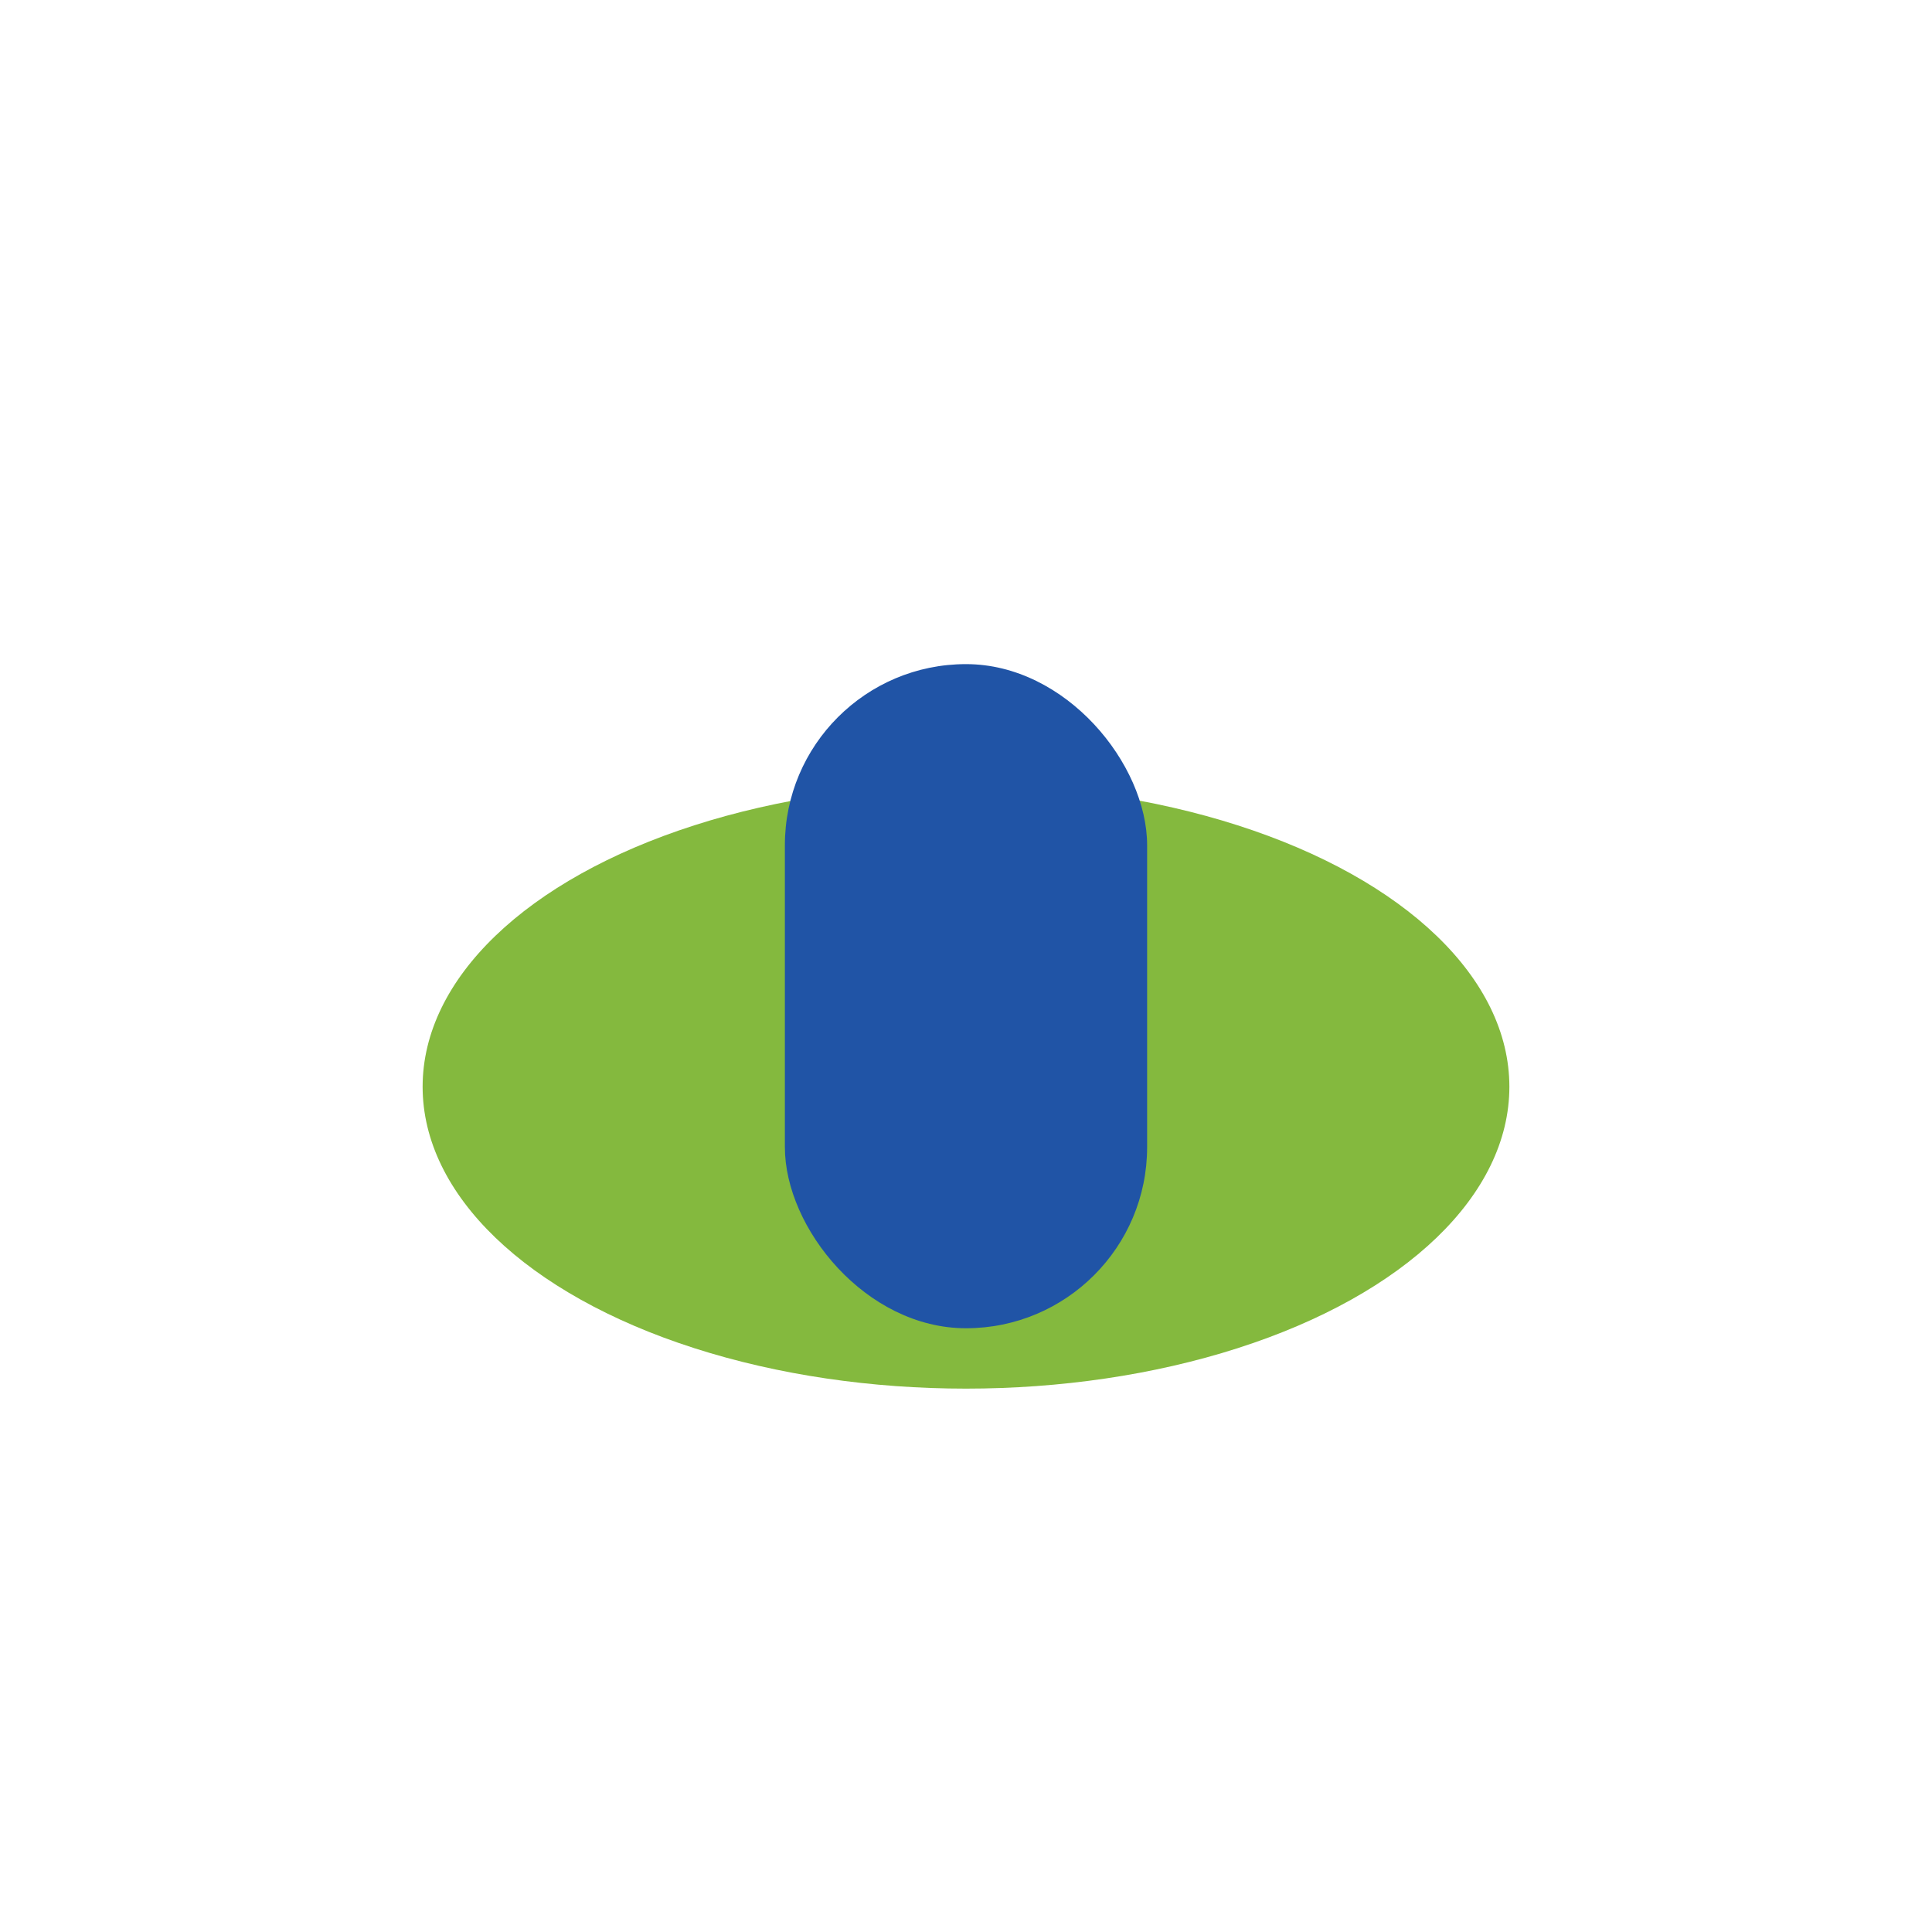
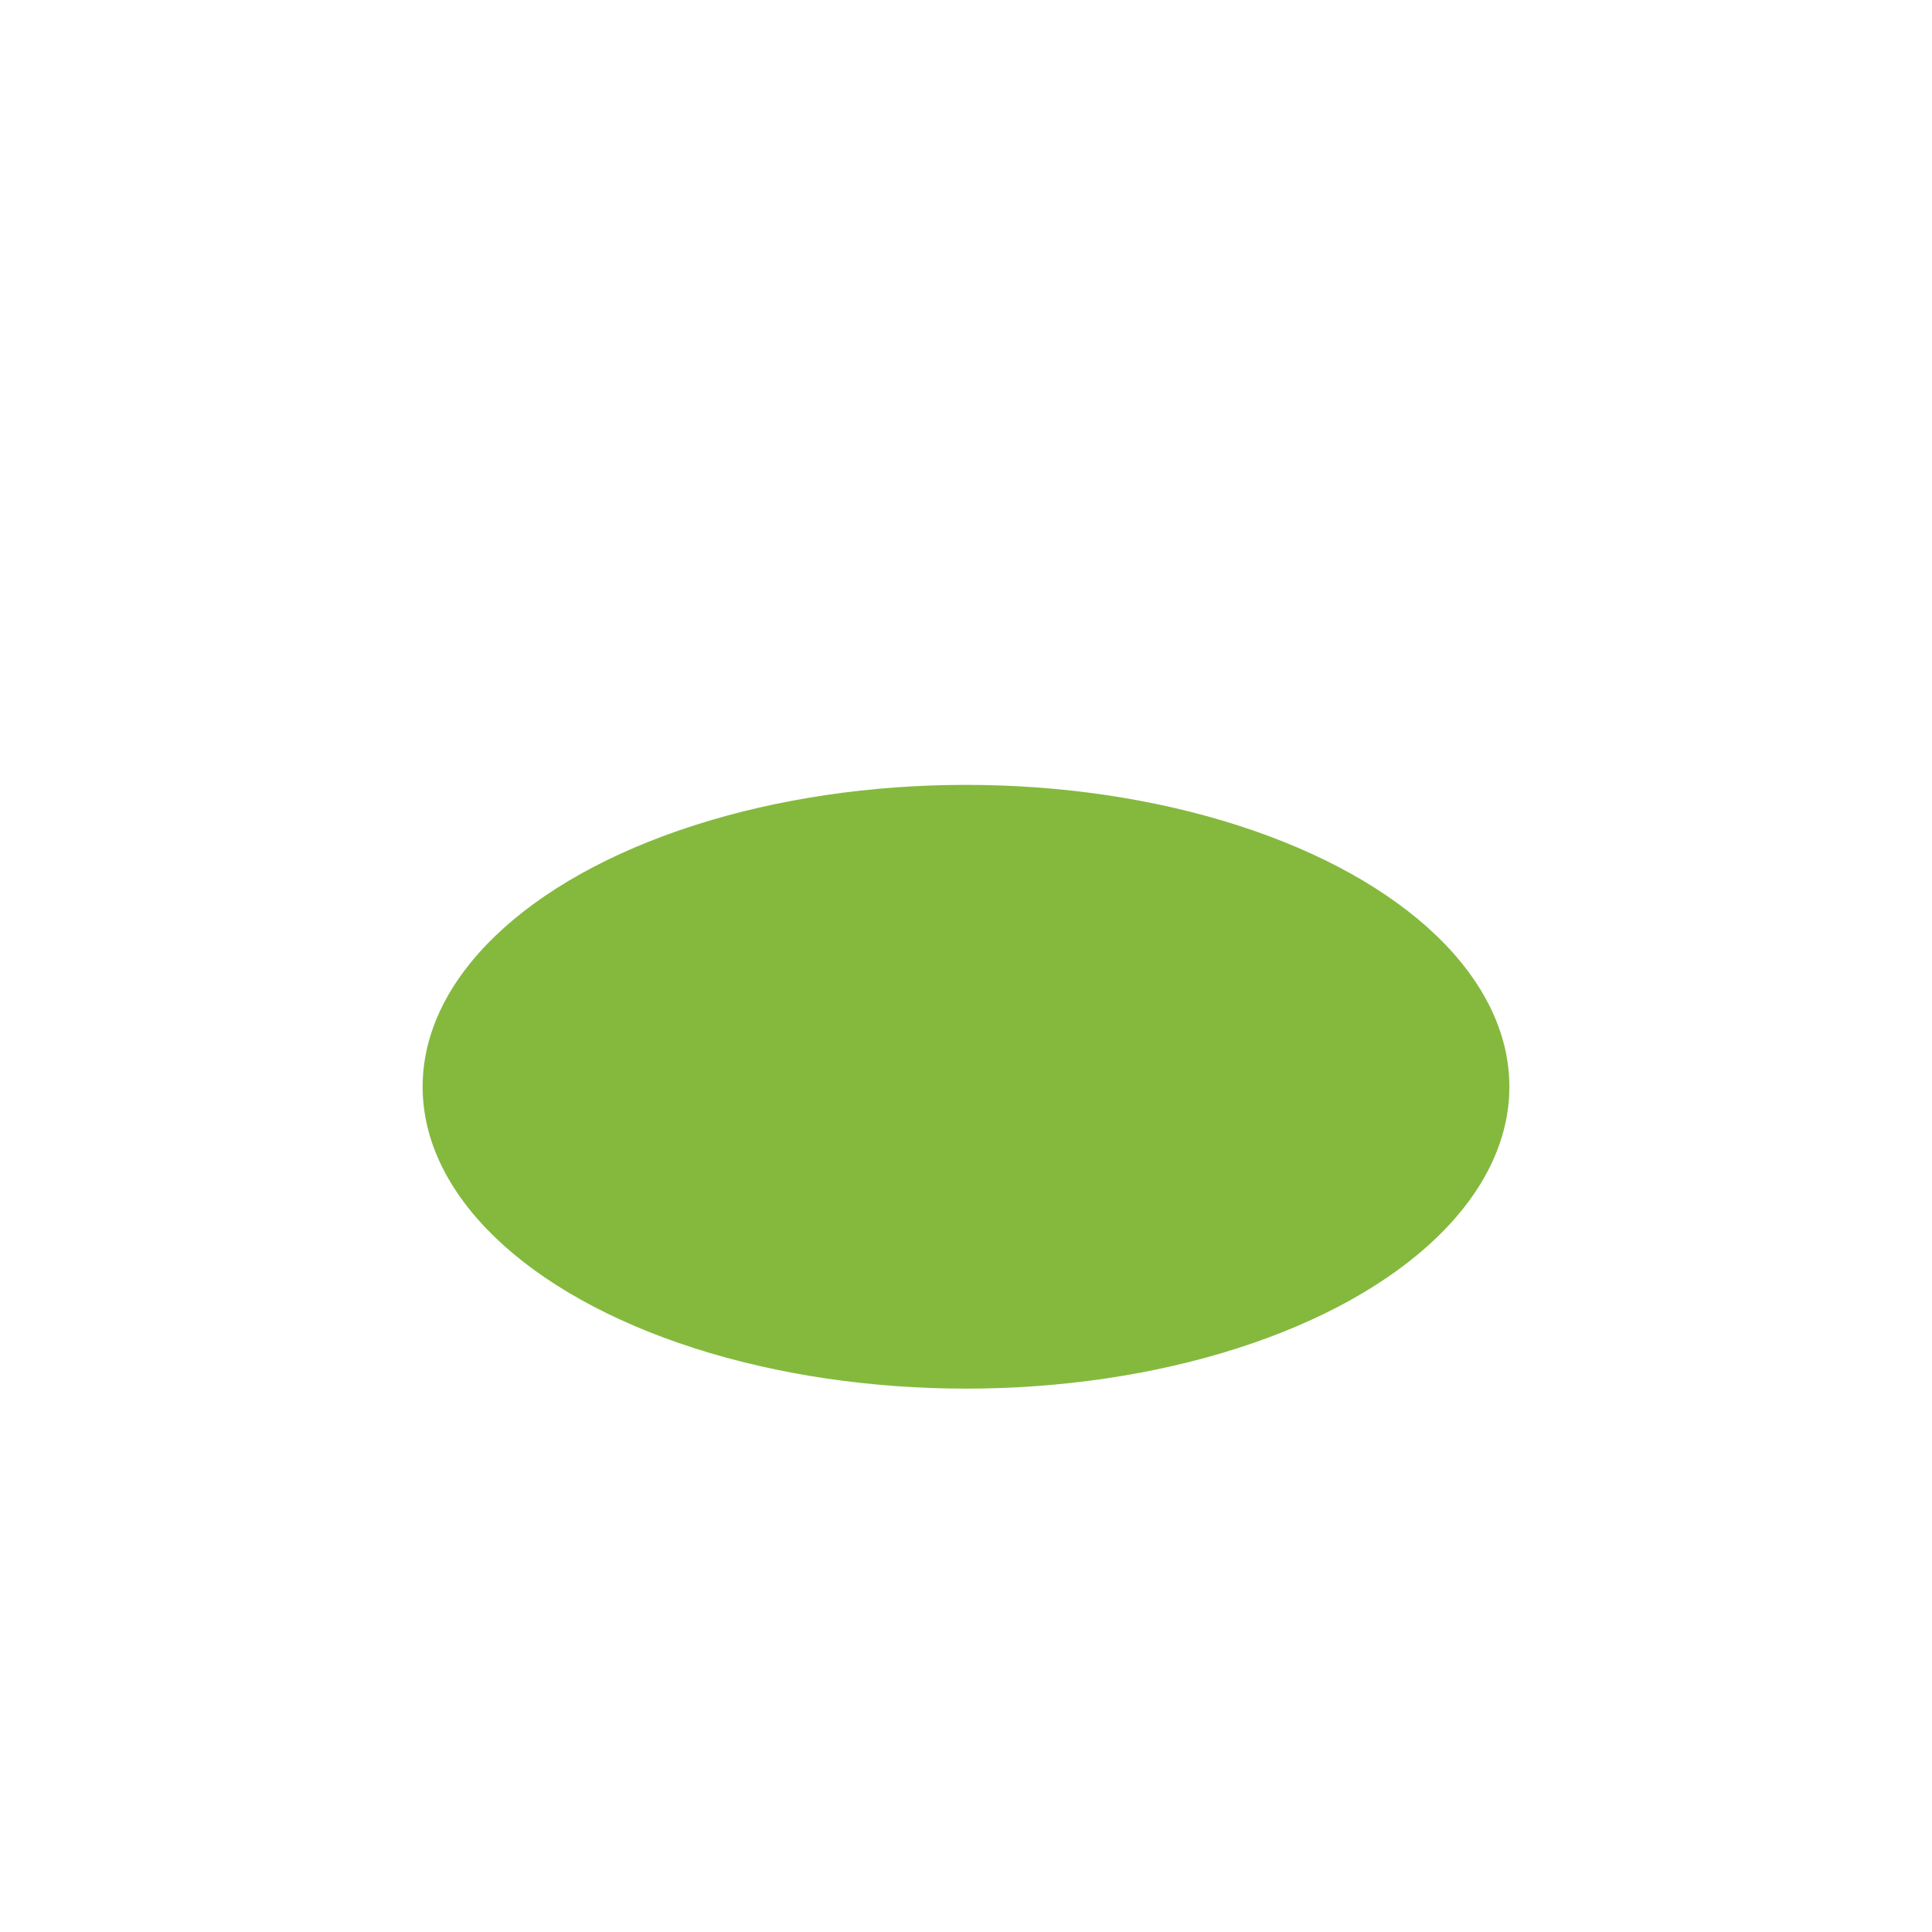
<svg xmlns="http://www.w3.org/2000/svg" width="32" height="32" viewBox="0 0 32 32">
  <ellipse cx="16" cy="18" rx="9" ry="5" fill="#84B93E" />
-   <rect x="13" y="11" width="6" height="11" rx="3" fill="#2054A6" />
</svg>